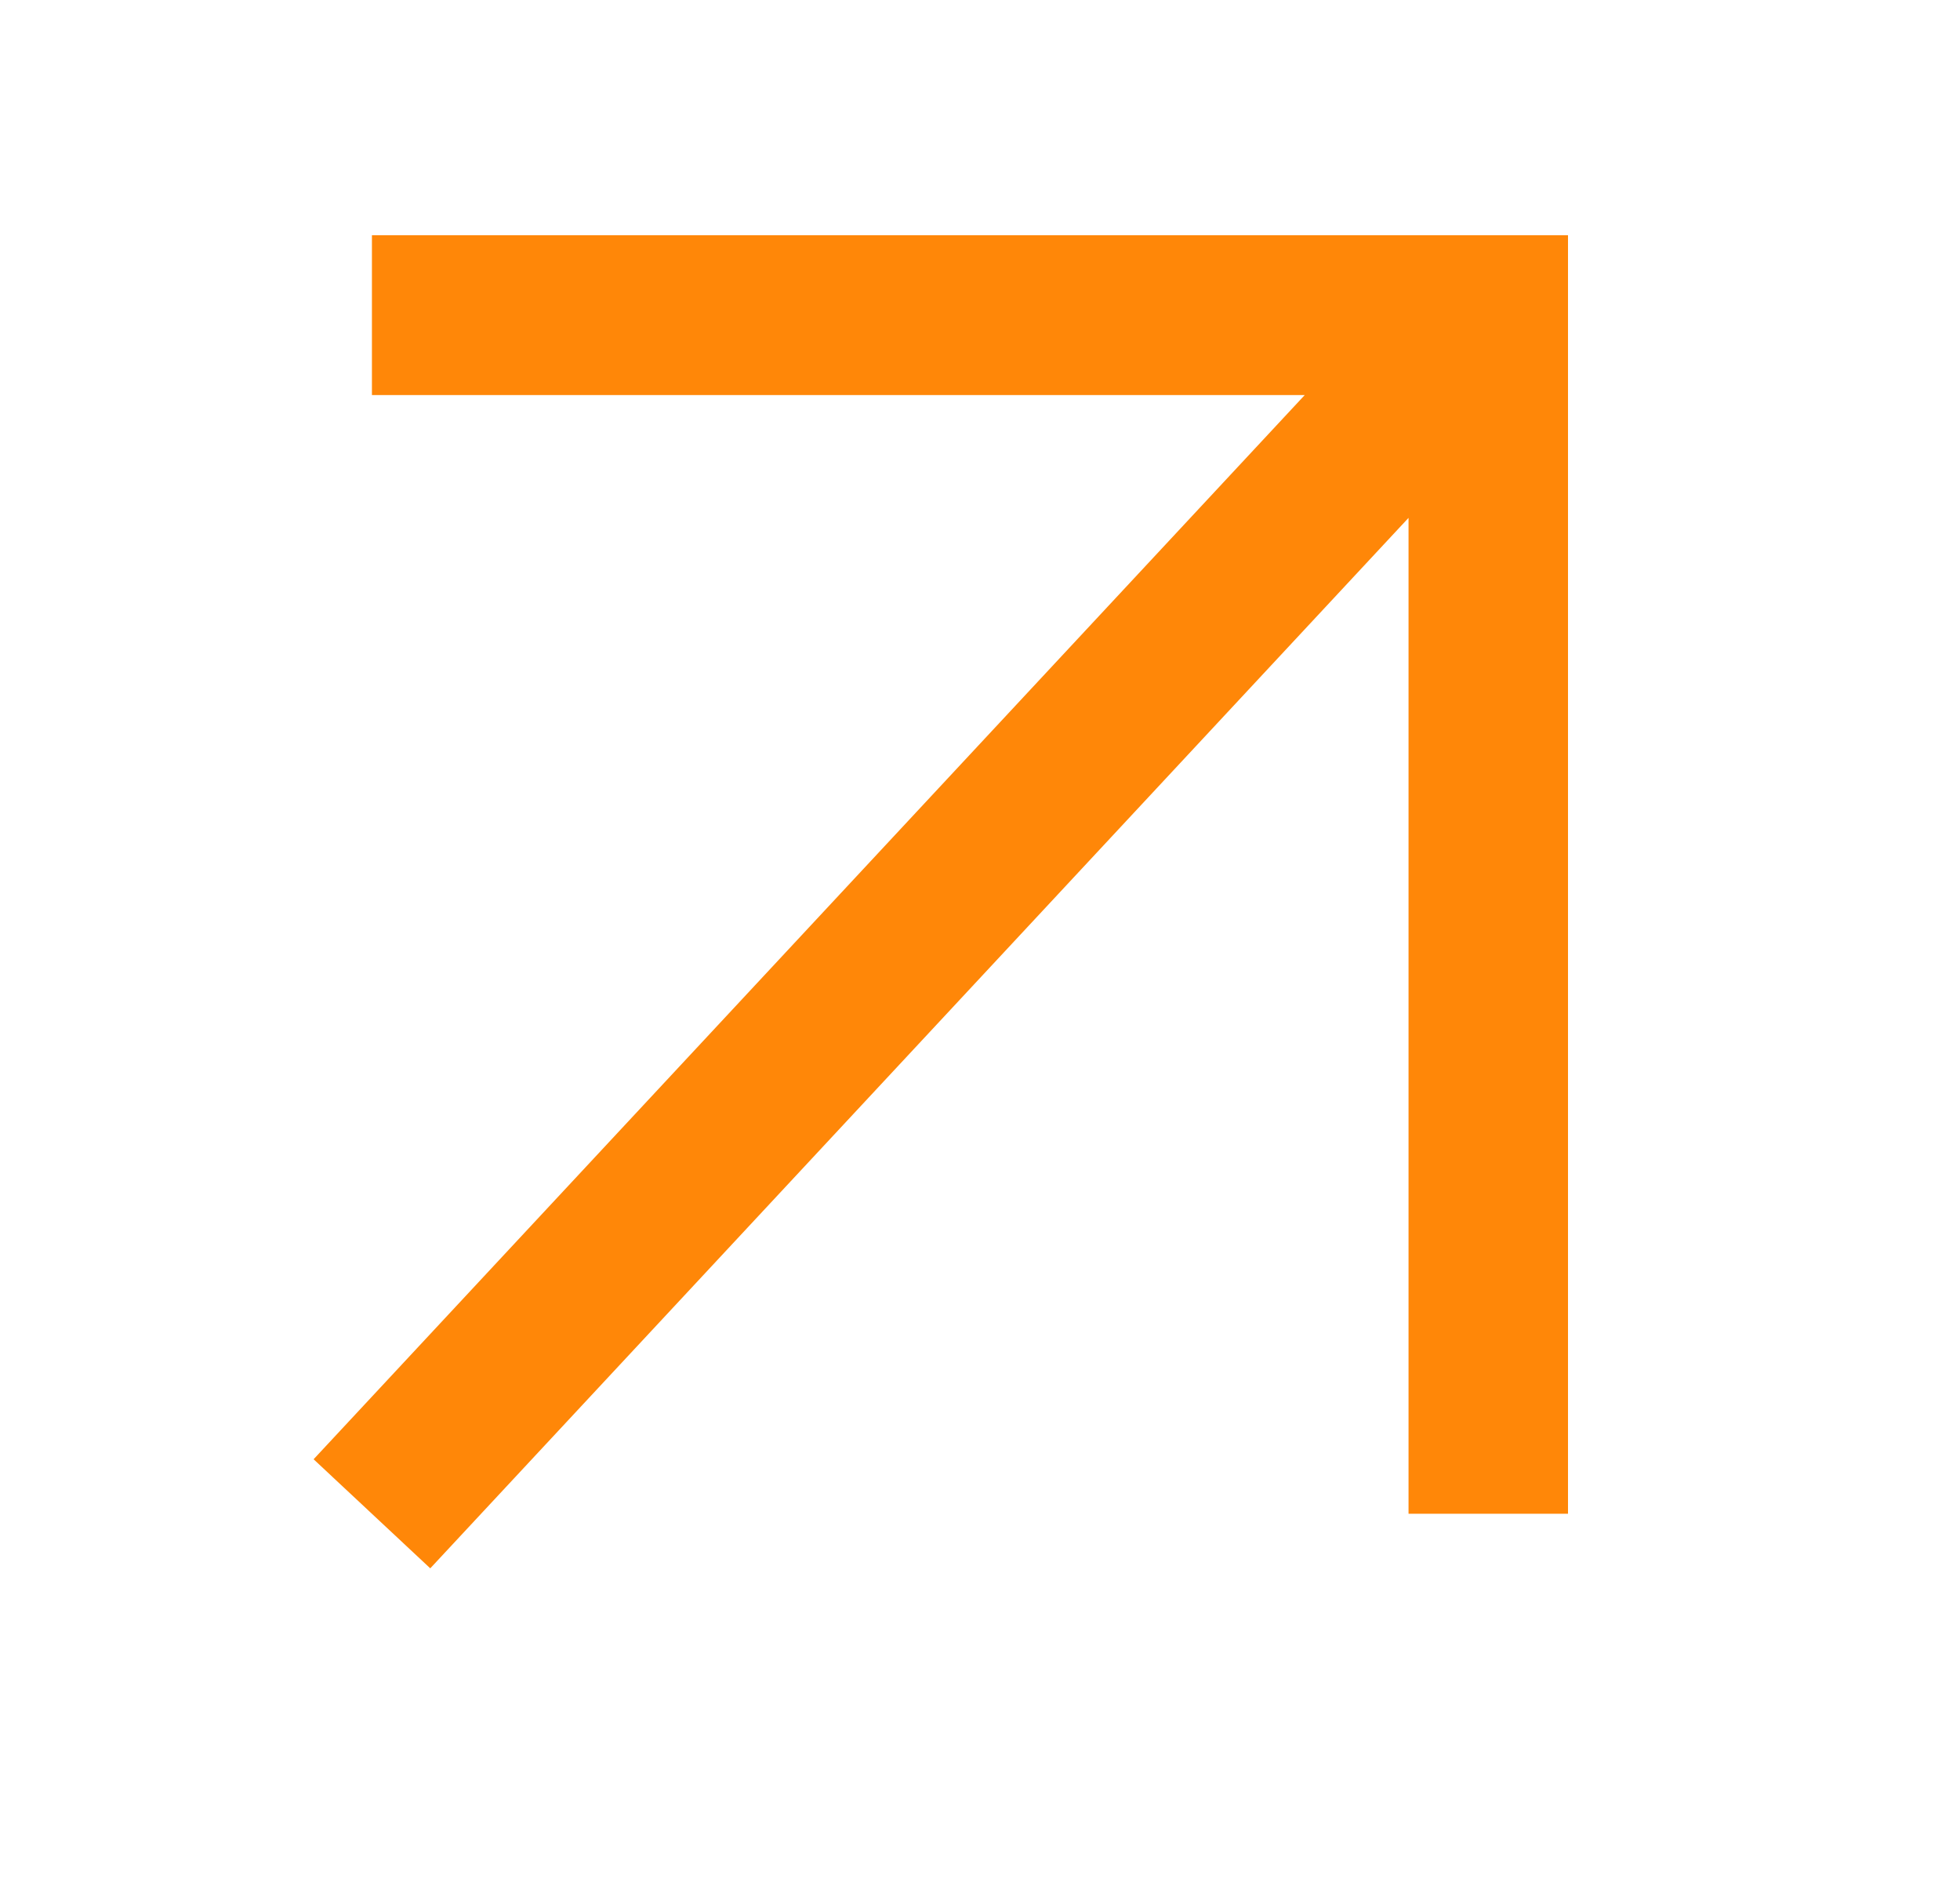
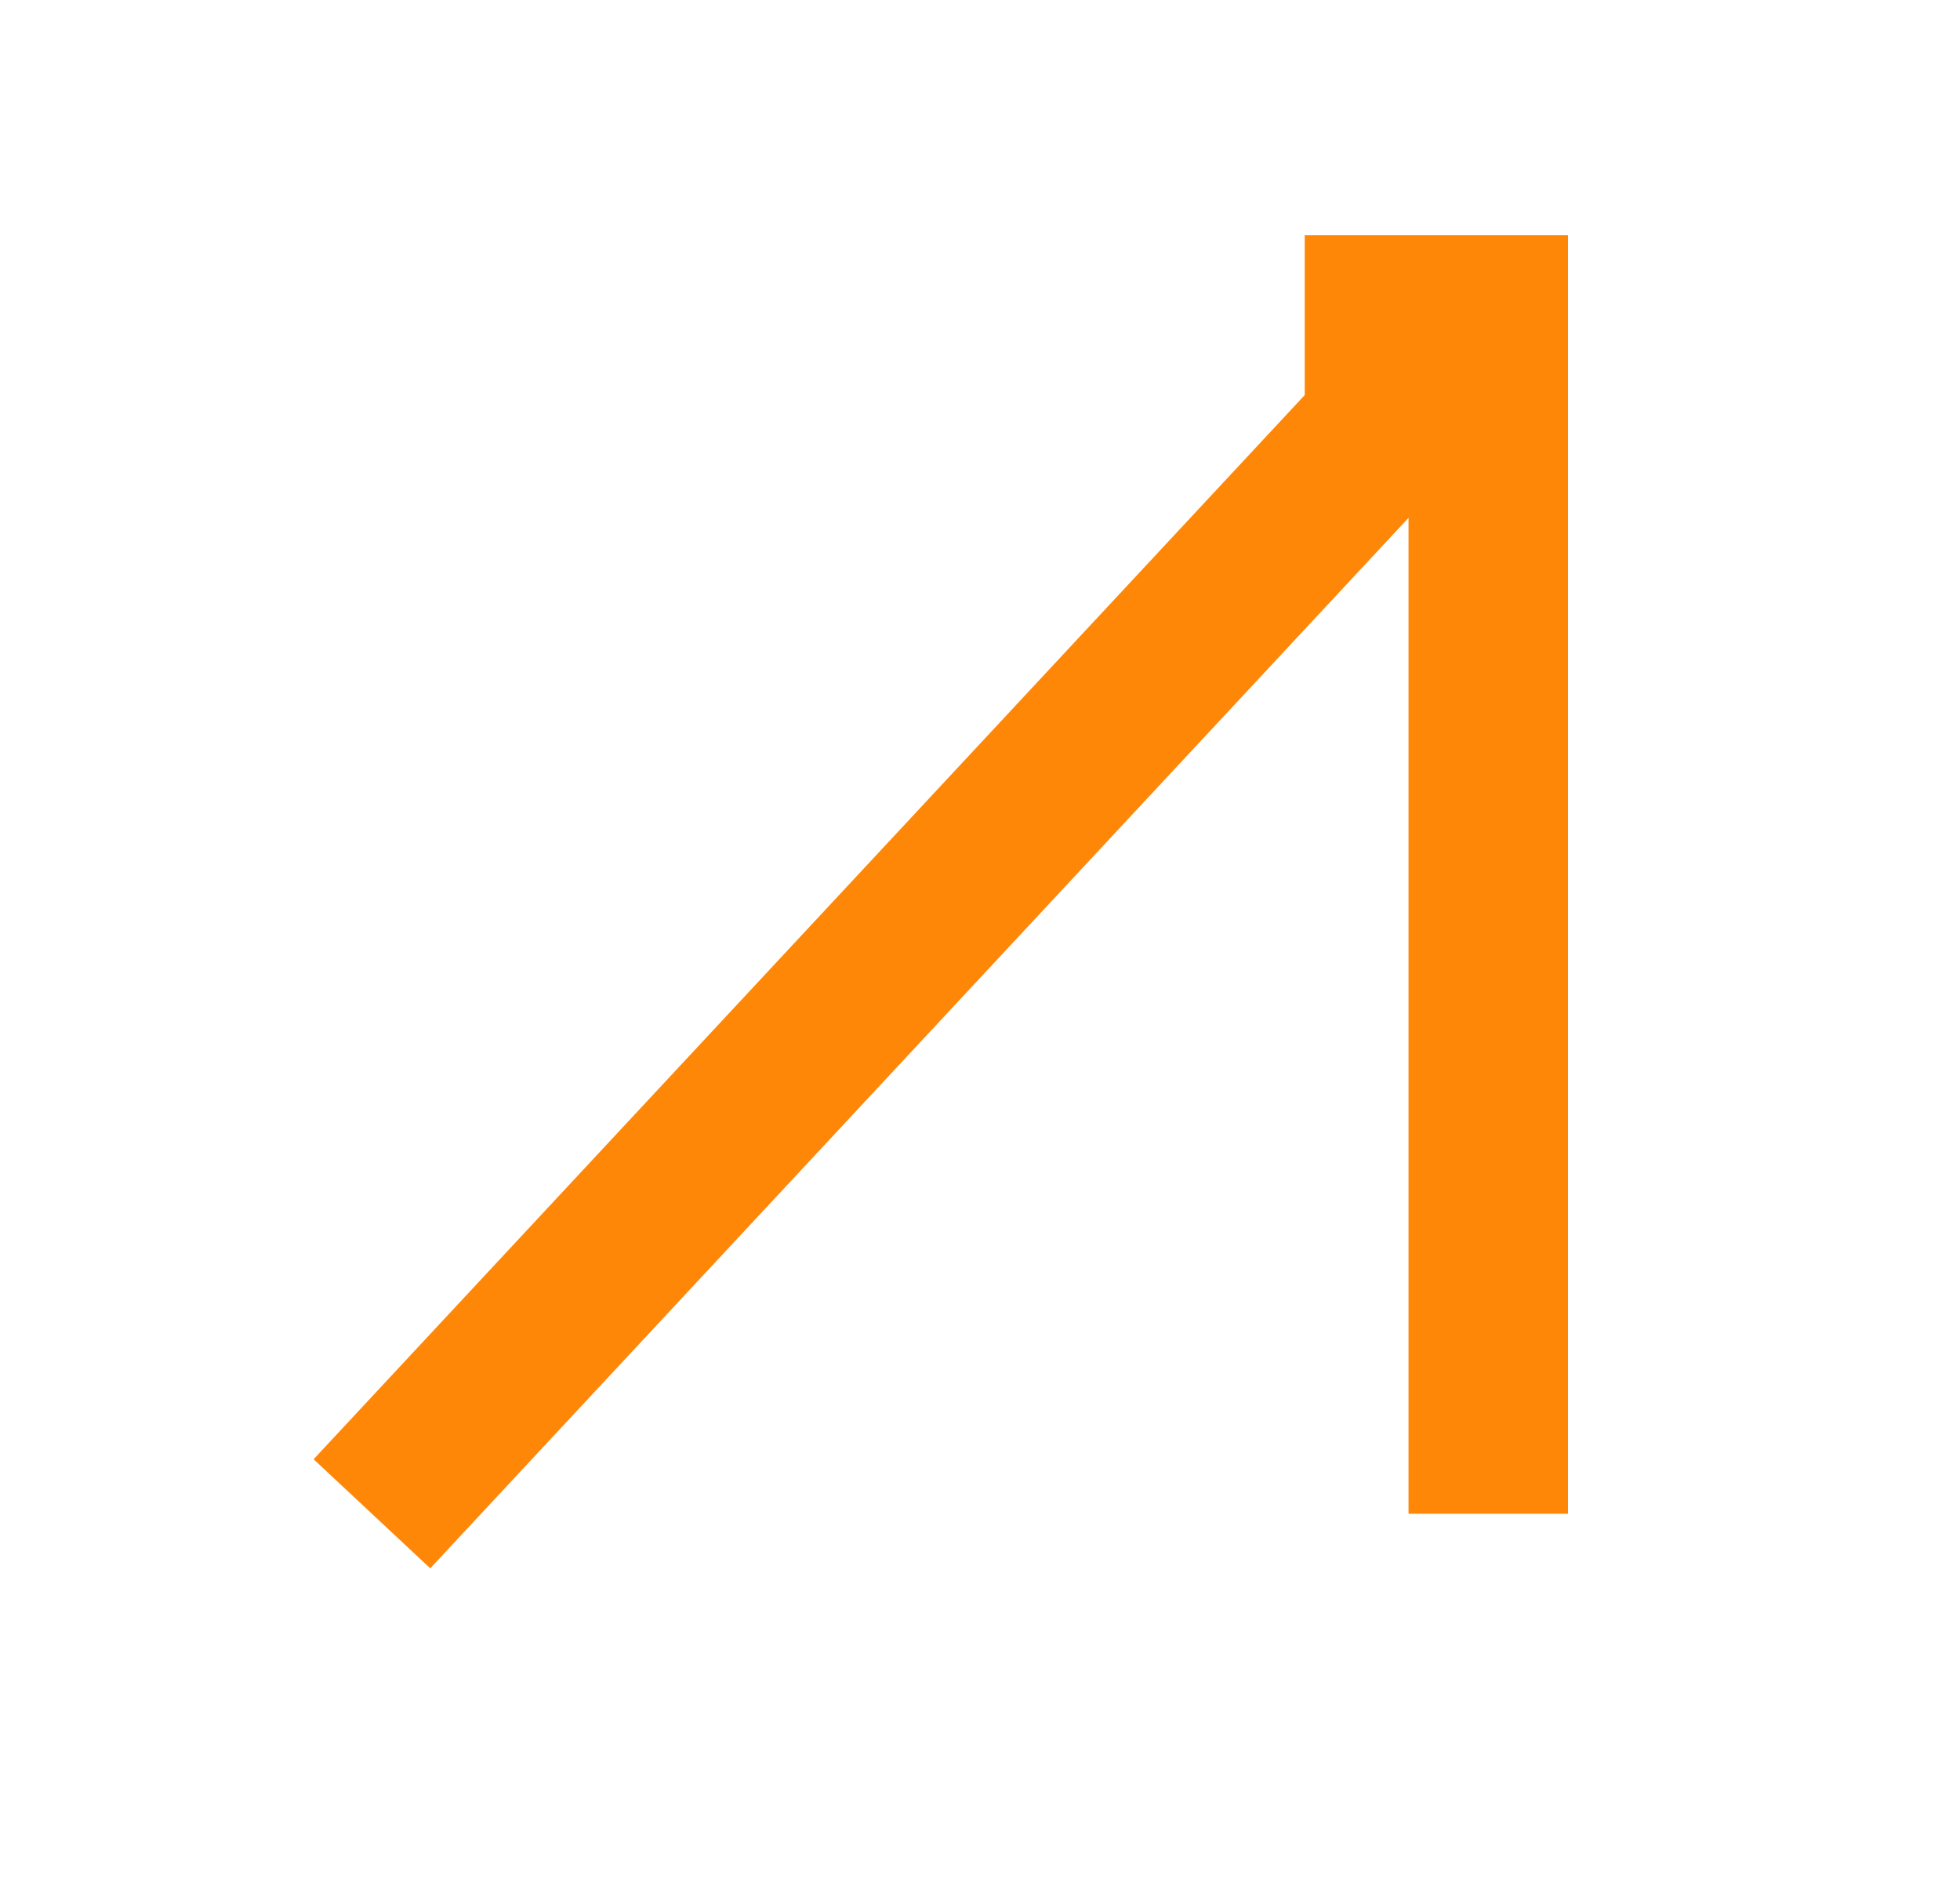
<svg xmlns="http://www.w3.org/2000/svg" width="25" height="24" viewBox="0 0 25 24" fill="none">
-   <path d="M20 19.304H17.966V6.604L5.488 20L4 18.609L16.642 5.038H4.744V3H20V19.304Z" fill="#FF8708" />
+   <path d="M20 19.304H17.966V6.604L5.488 20L4 18.609L16.642 5.038V3H20V19.304Z" fill="#FF8708" />
</svg>